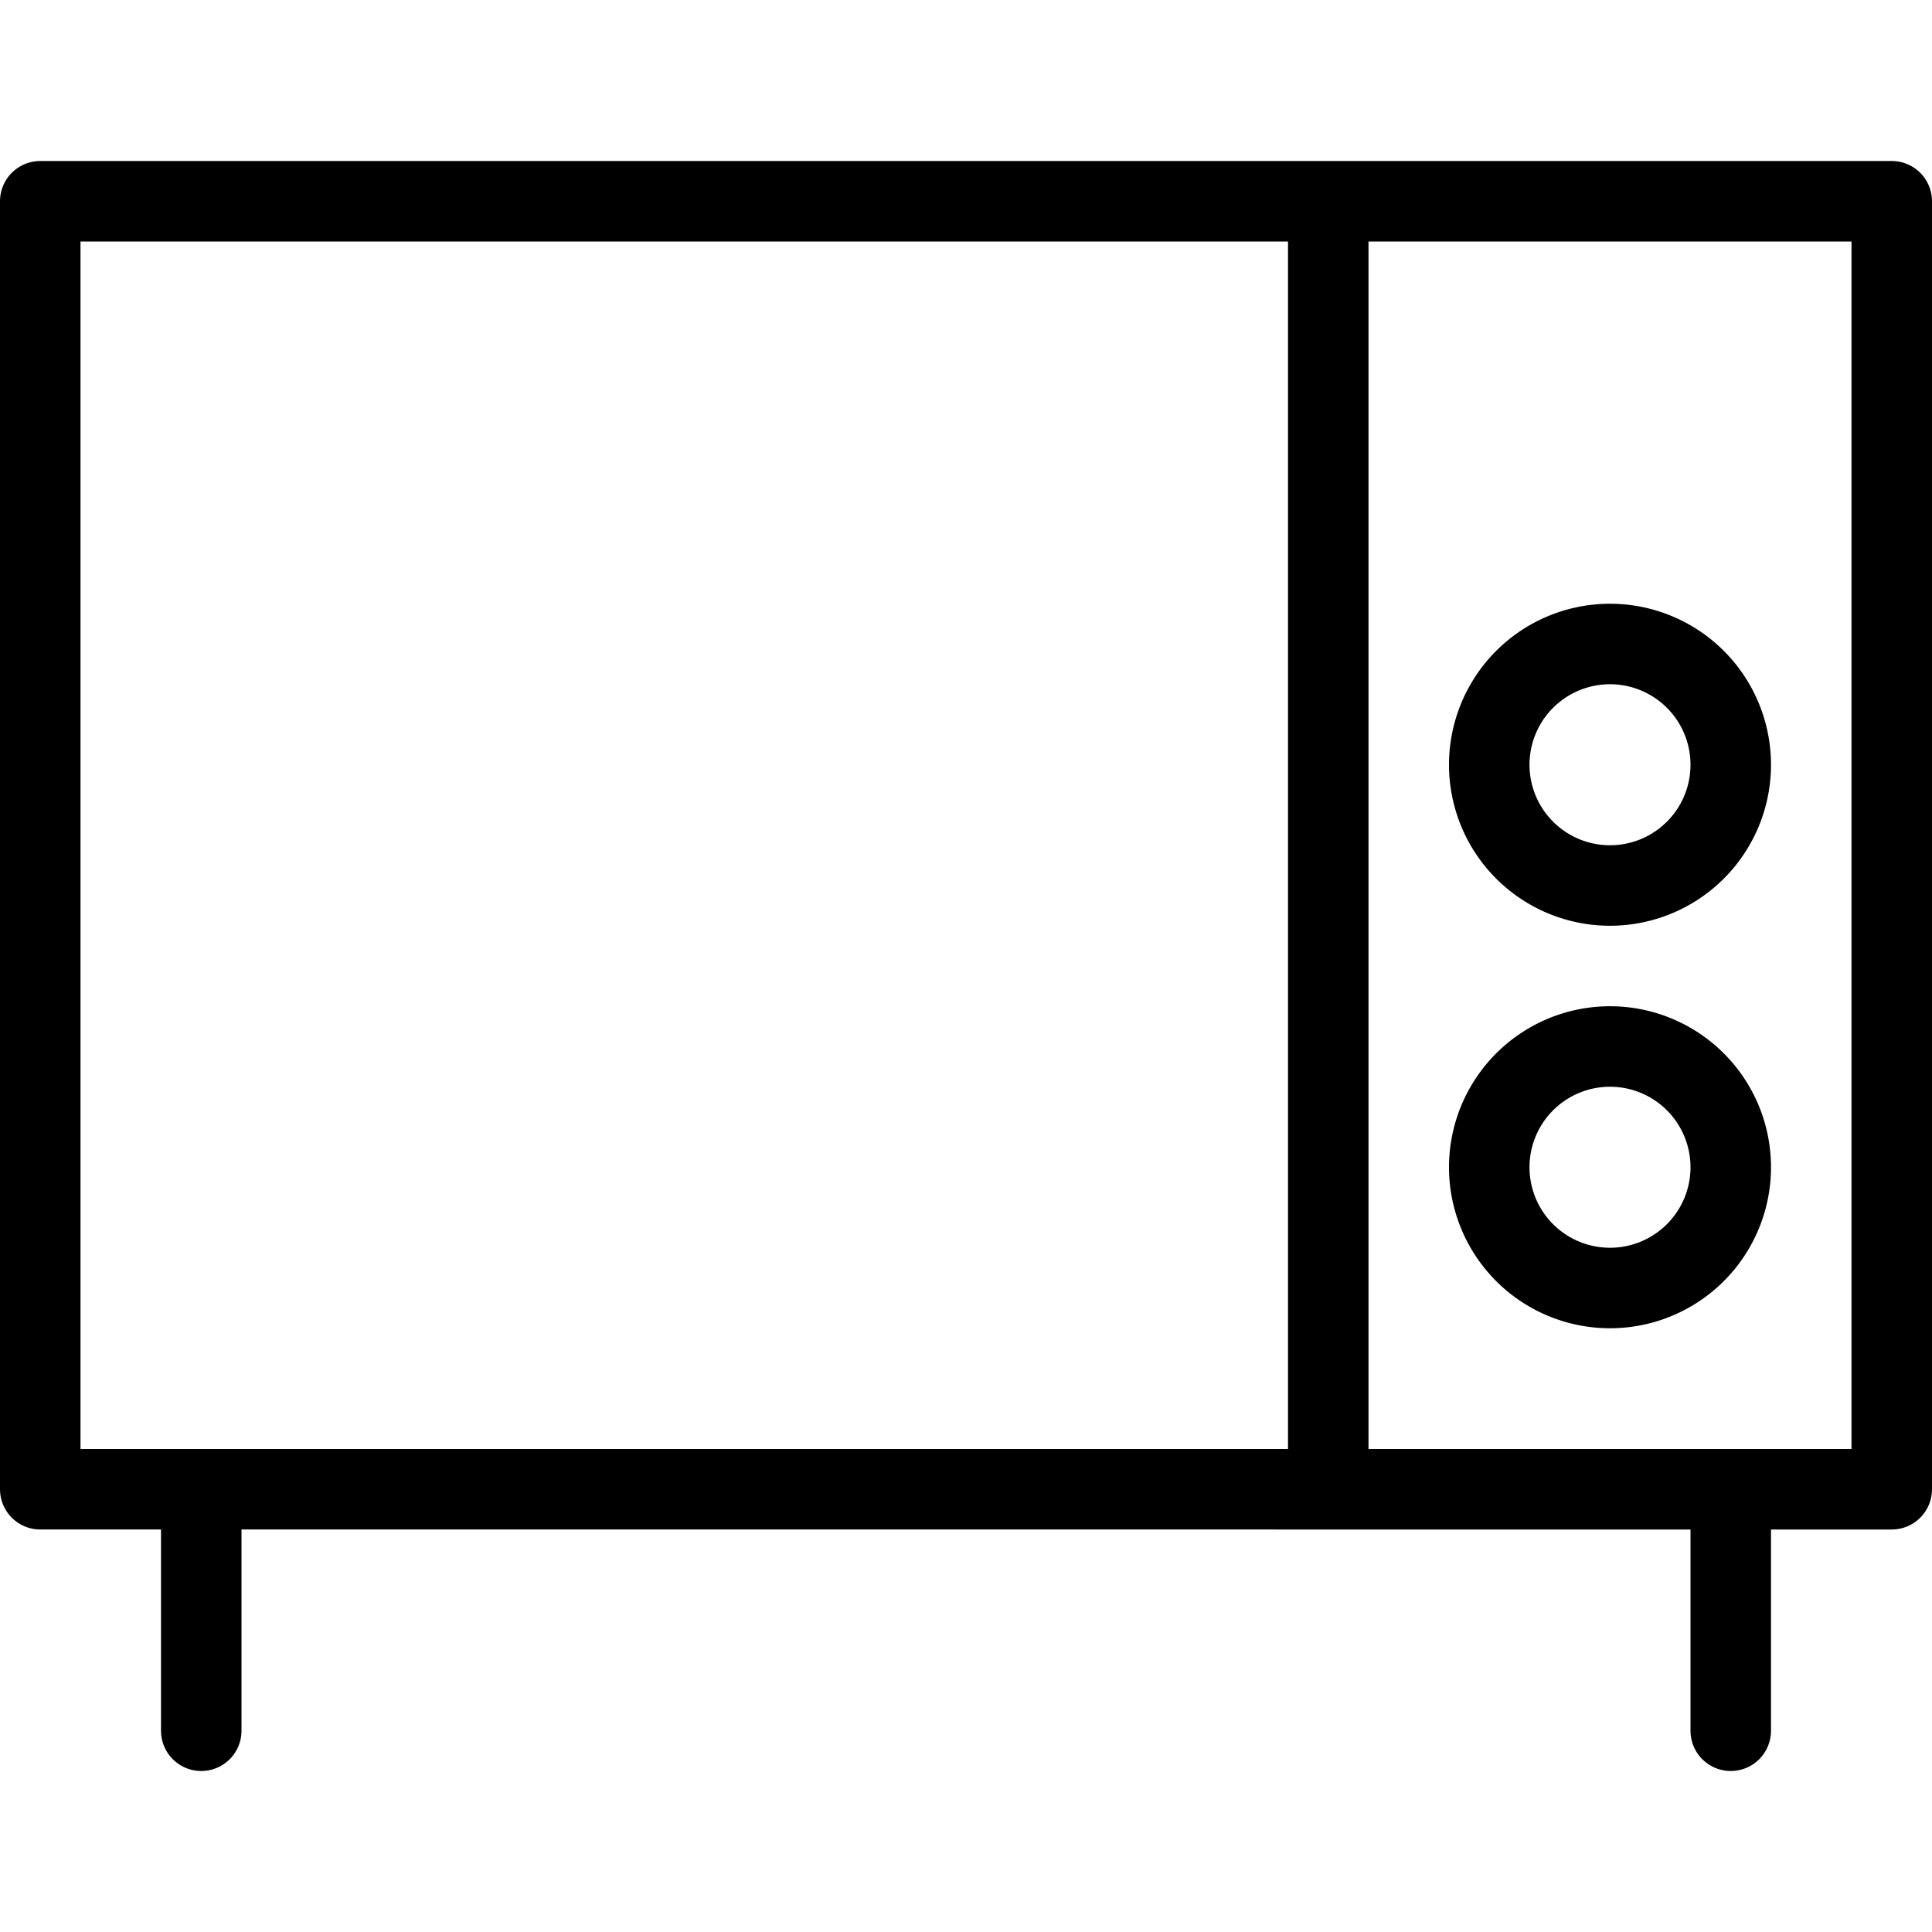
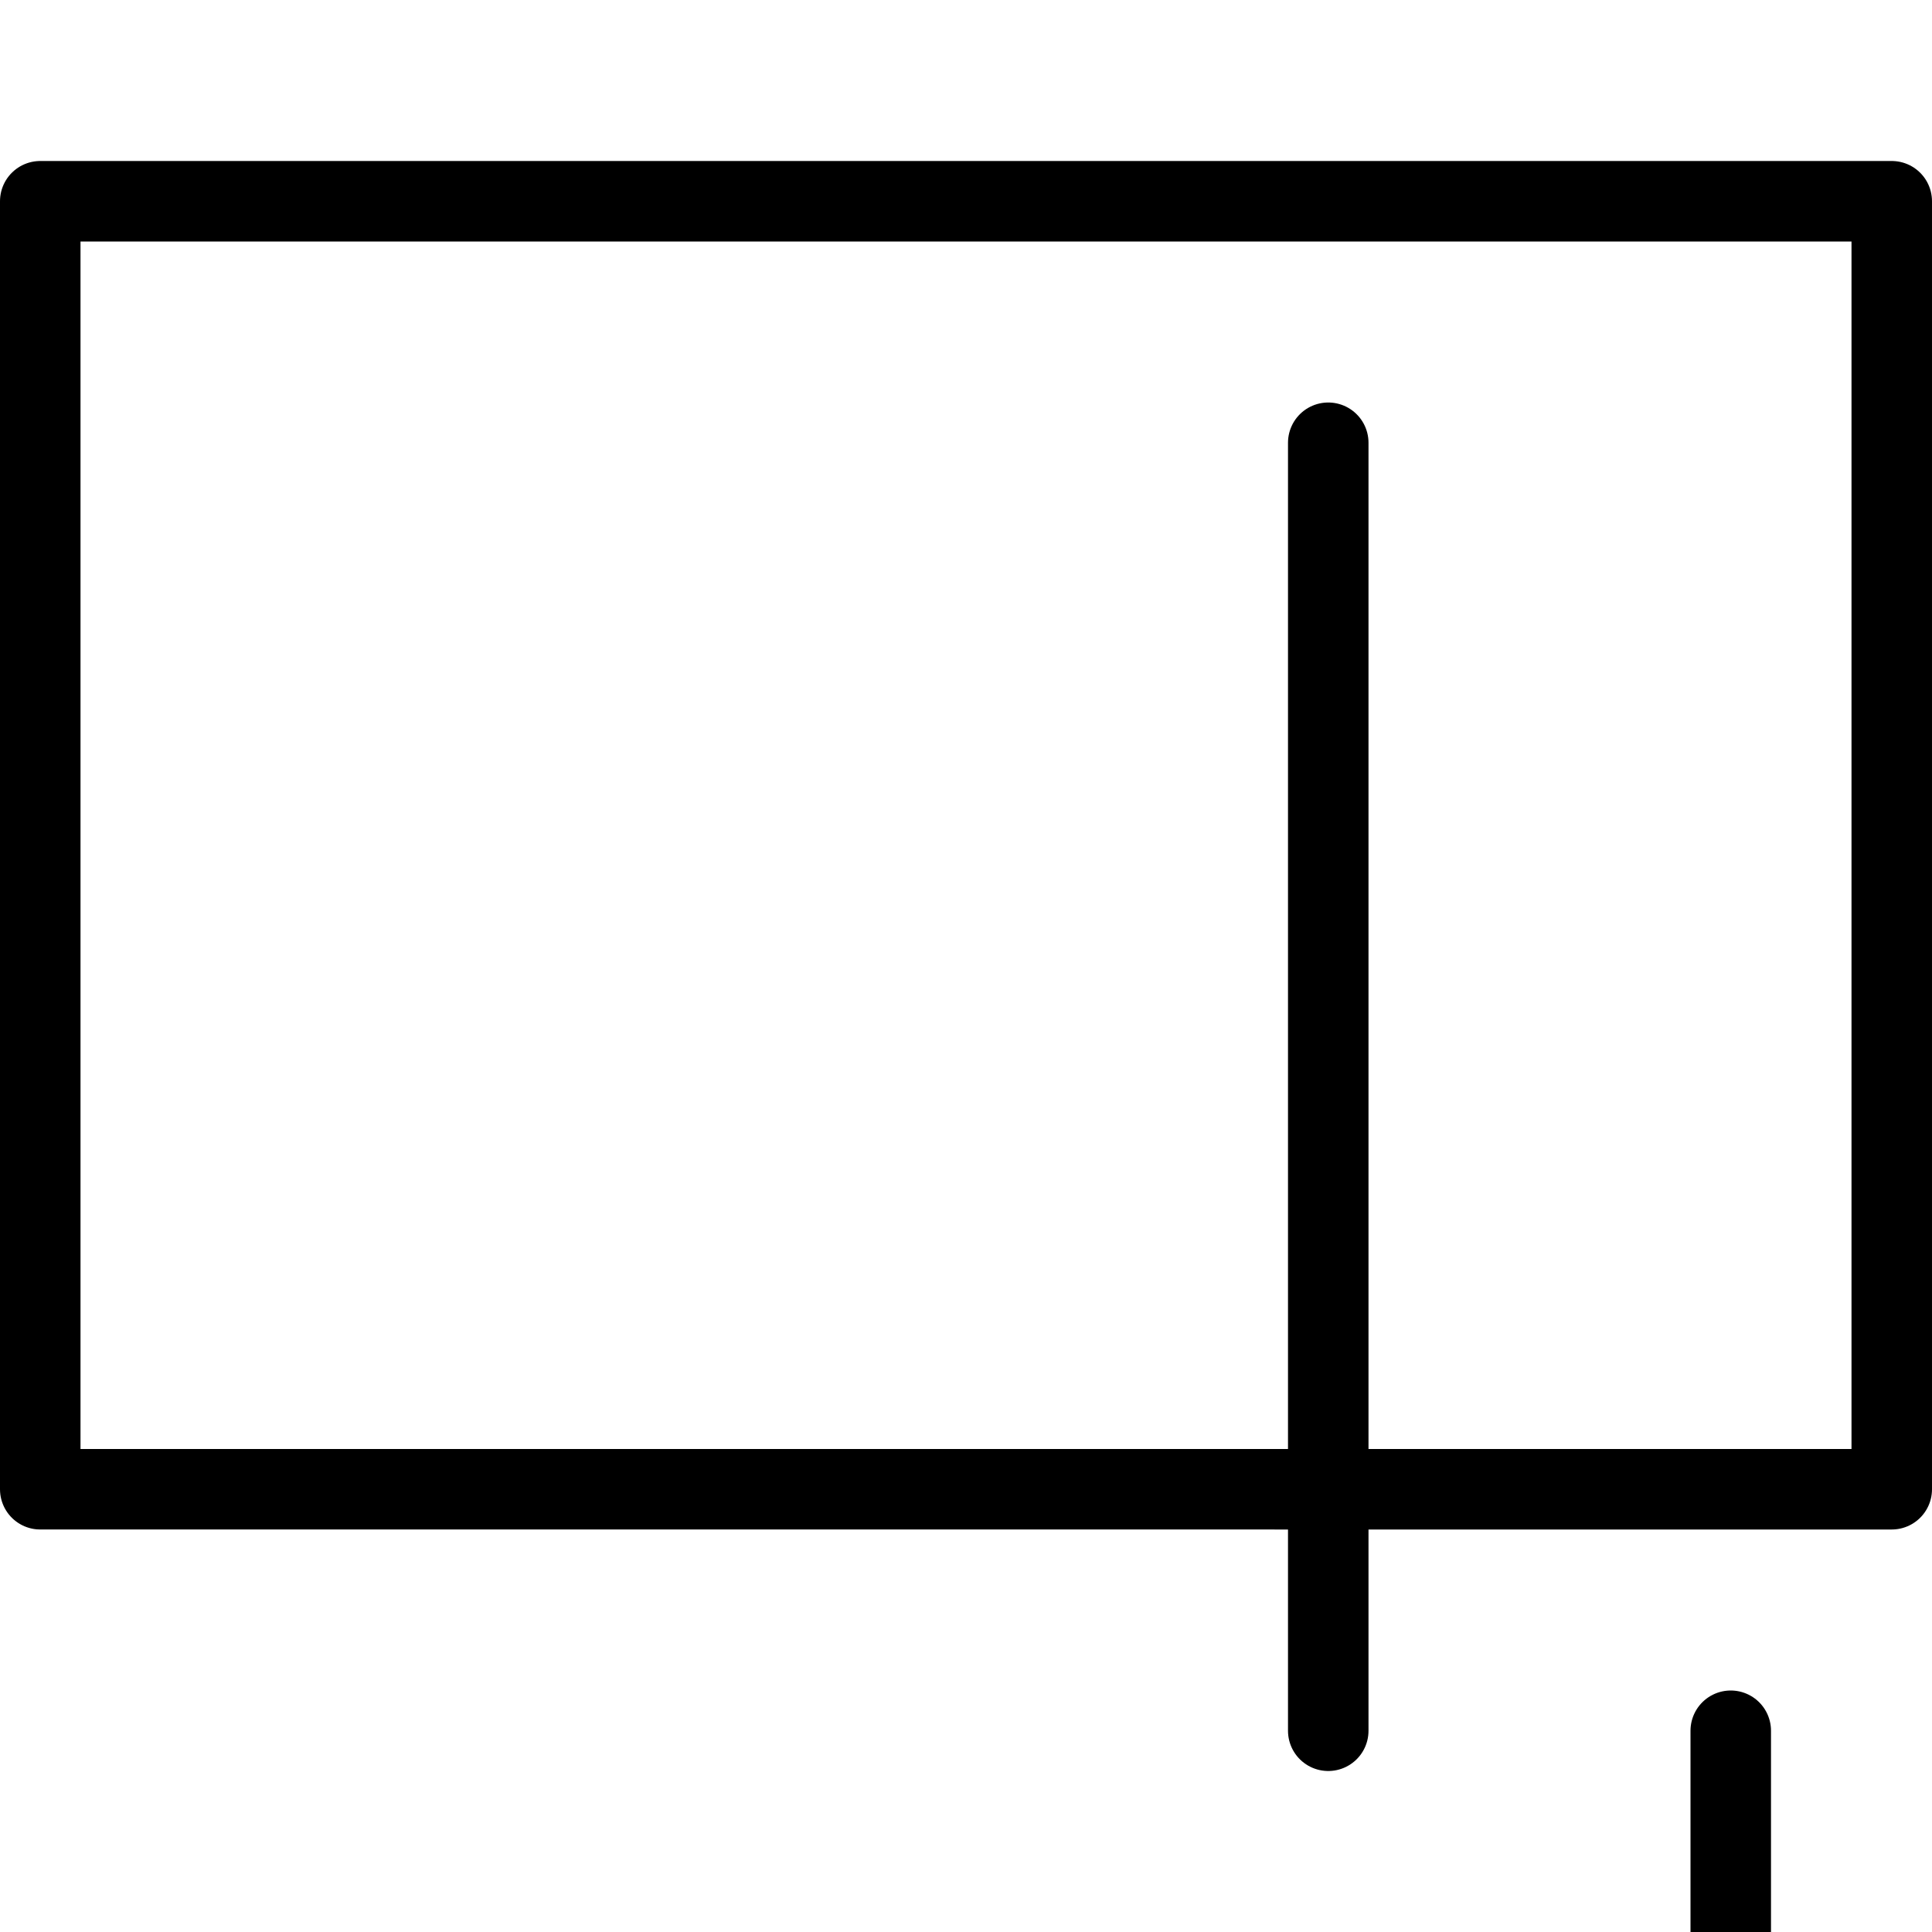
<svg xmlns="http://www.w3.org/2000/svg" viewBox="0 0 24 24" stroke="black">
-   <path d="M18.5 9.5a1.5 1.5 0 1 0 3 0 1.5 1.5 0 1 0-3 0Zm0 5a1.5 1.5 0 1 0 3 0 1.5 1.5 0 1 0-3 0Z" fill="none" stroke-linecap="round" stroke-linejoin="round" />
-   <path d="M.5 2.5h23v16H.5Zm2 19v-3m19 3v-3m-5-16v16" fill="none" stroke-linecap="round" stroke-linejoin="round" />
+   <path d="M.5 2.5h23v16H.5Zm2 19m19 3v-3m-5-16v16" fill="none" stroke-linecap="round" stroke-linejoin="round" />
</svg>